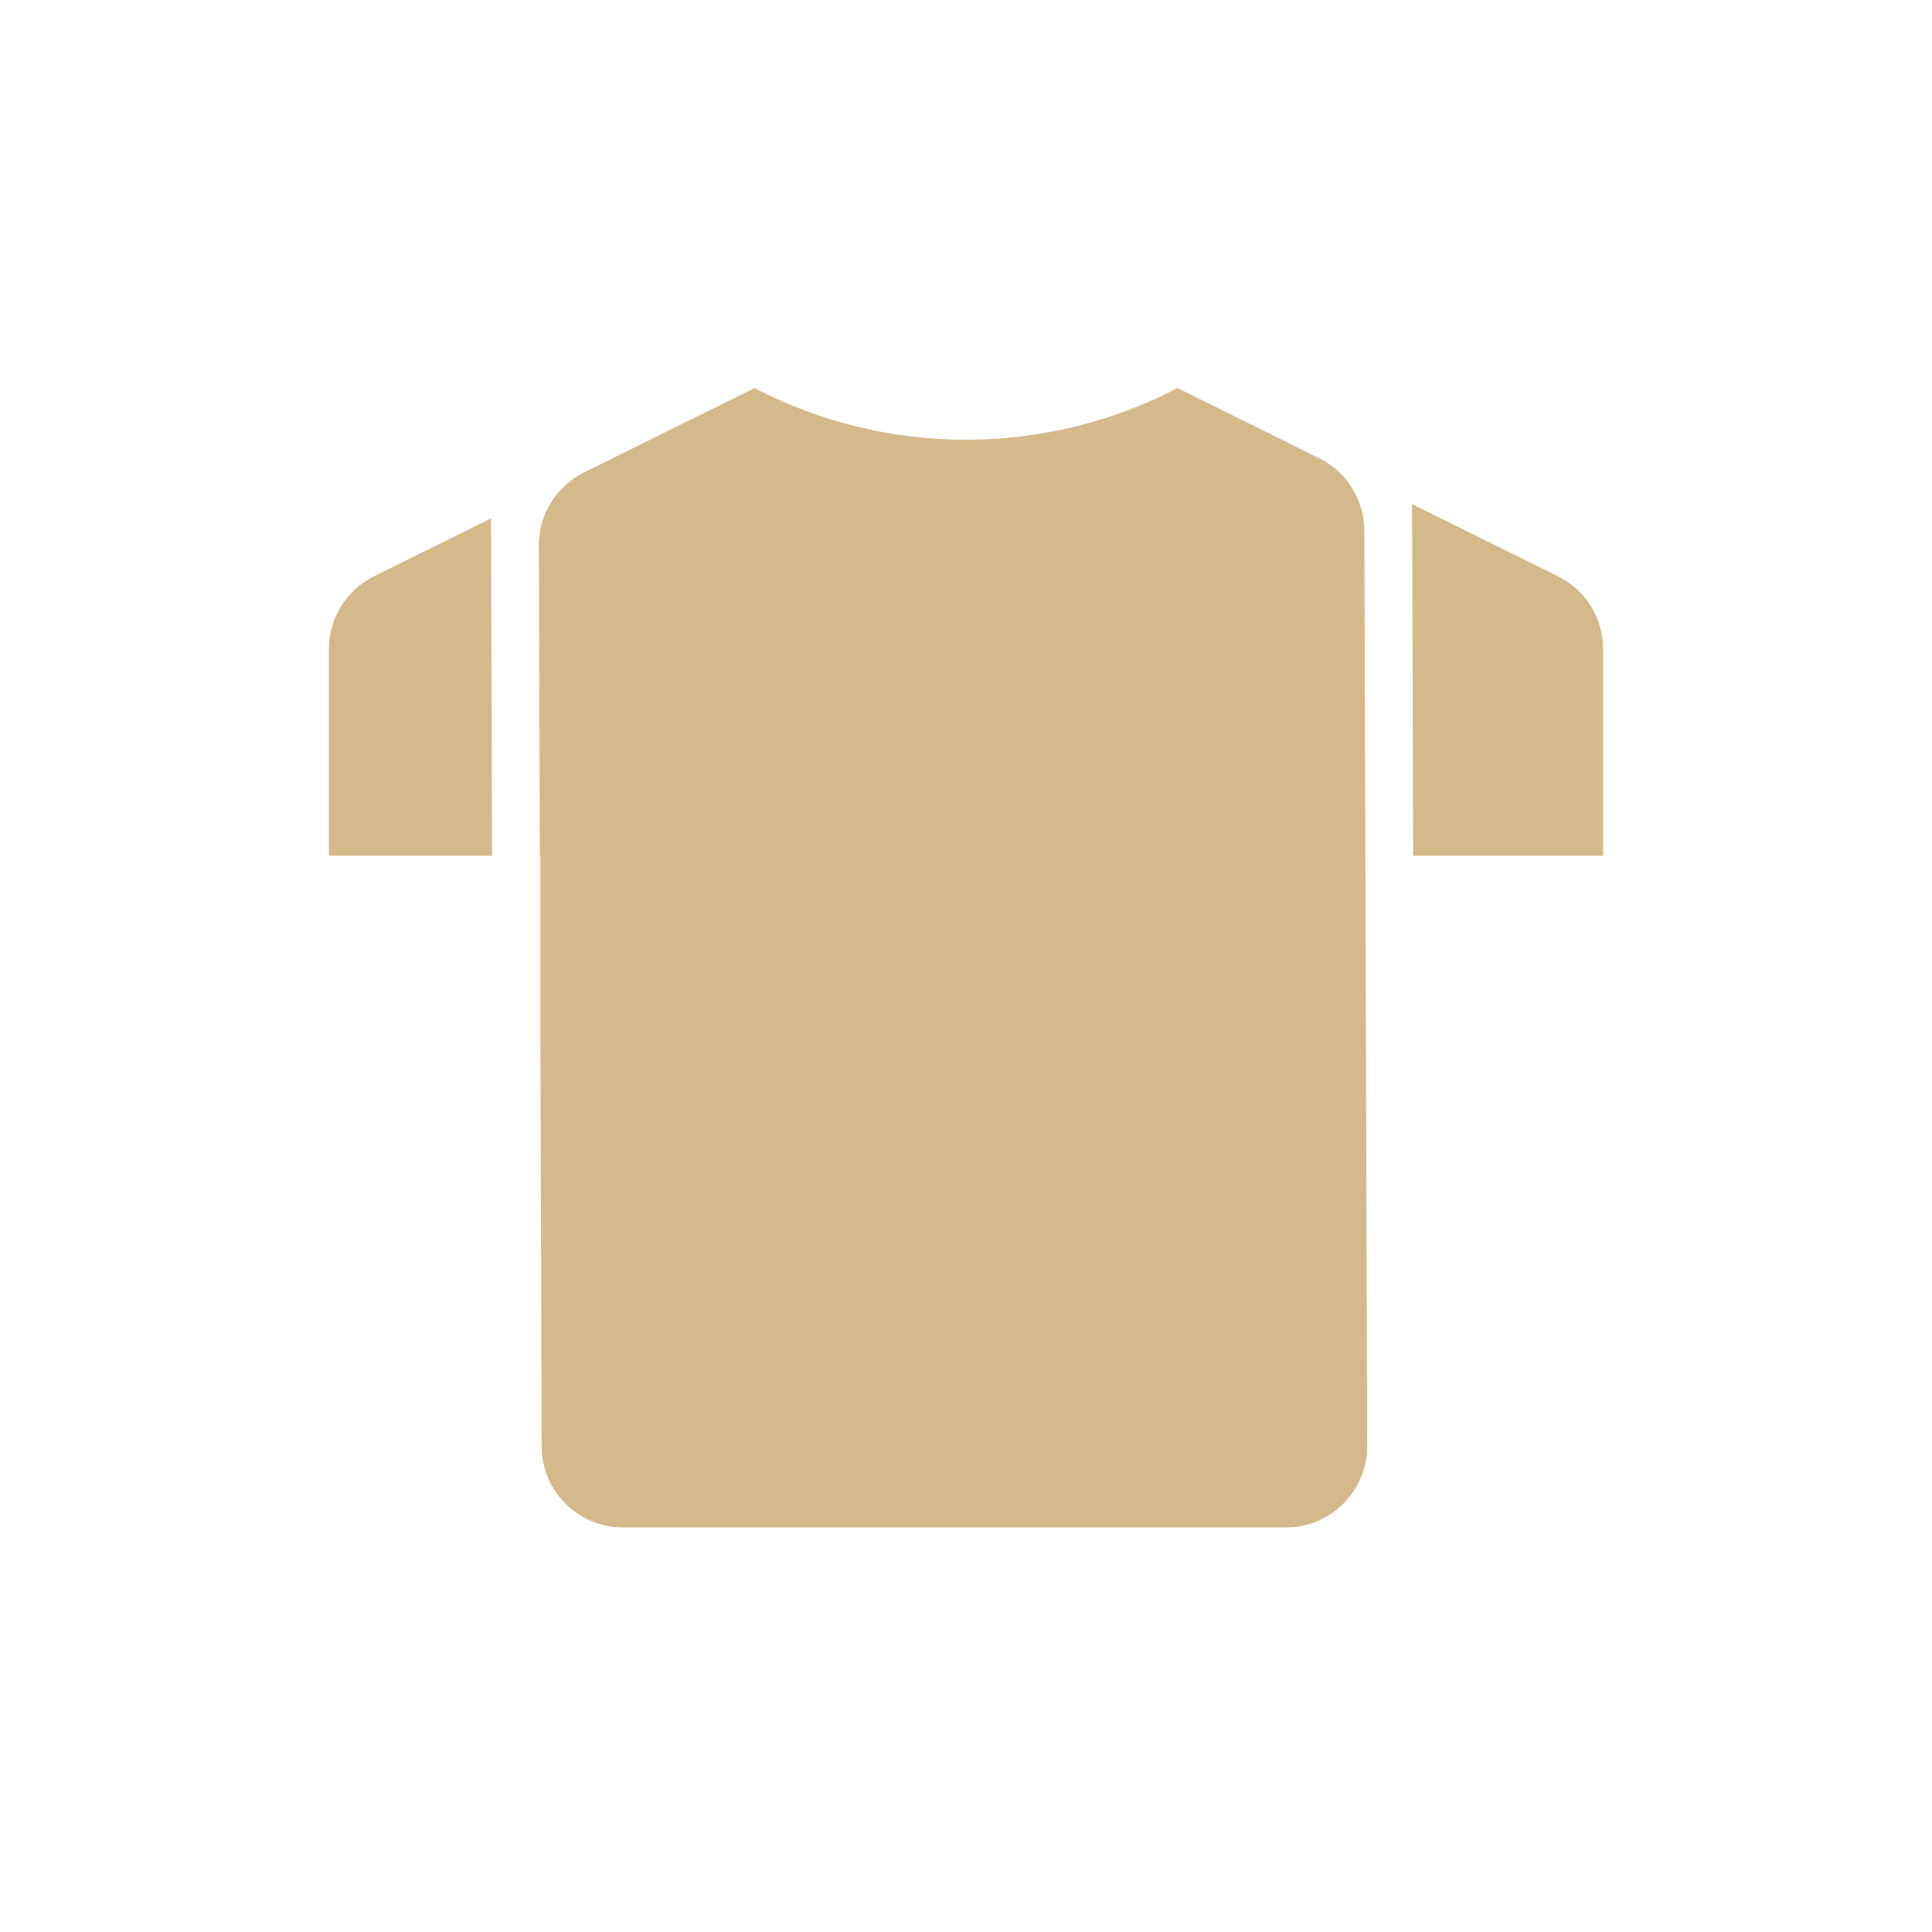
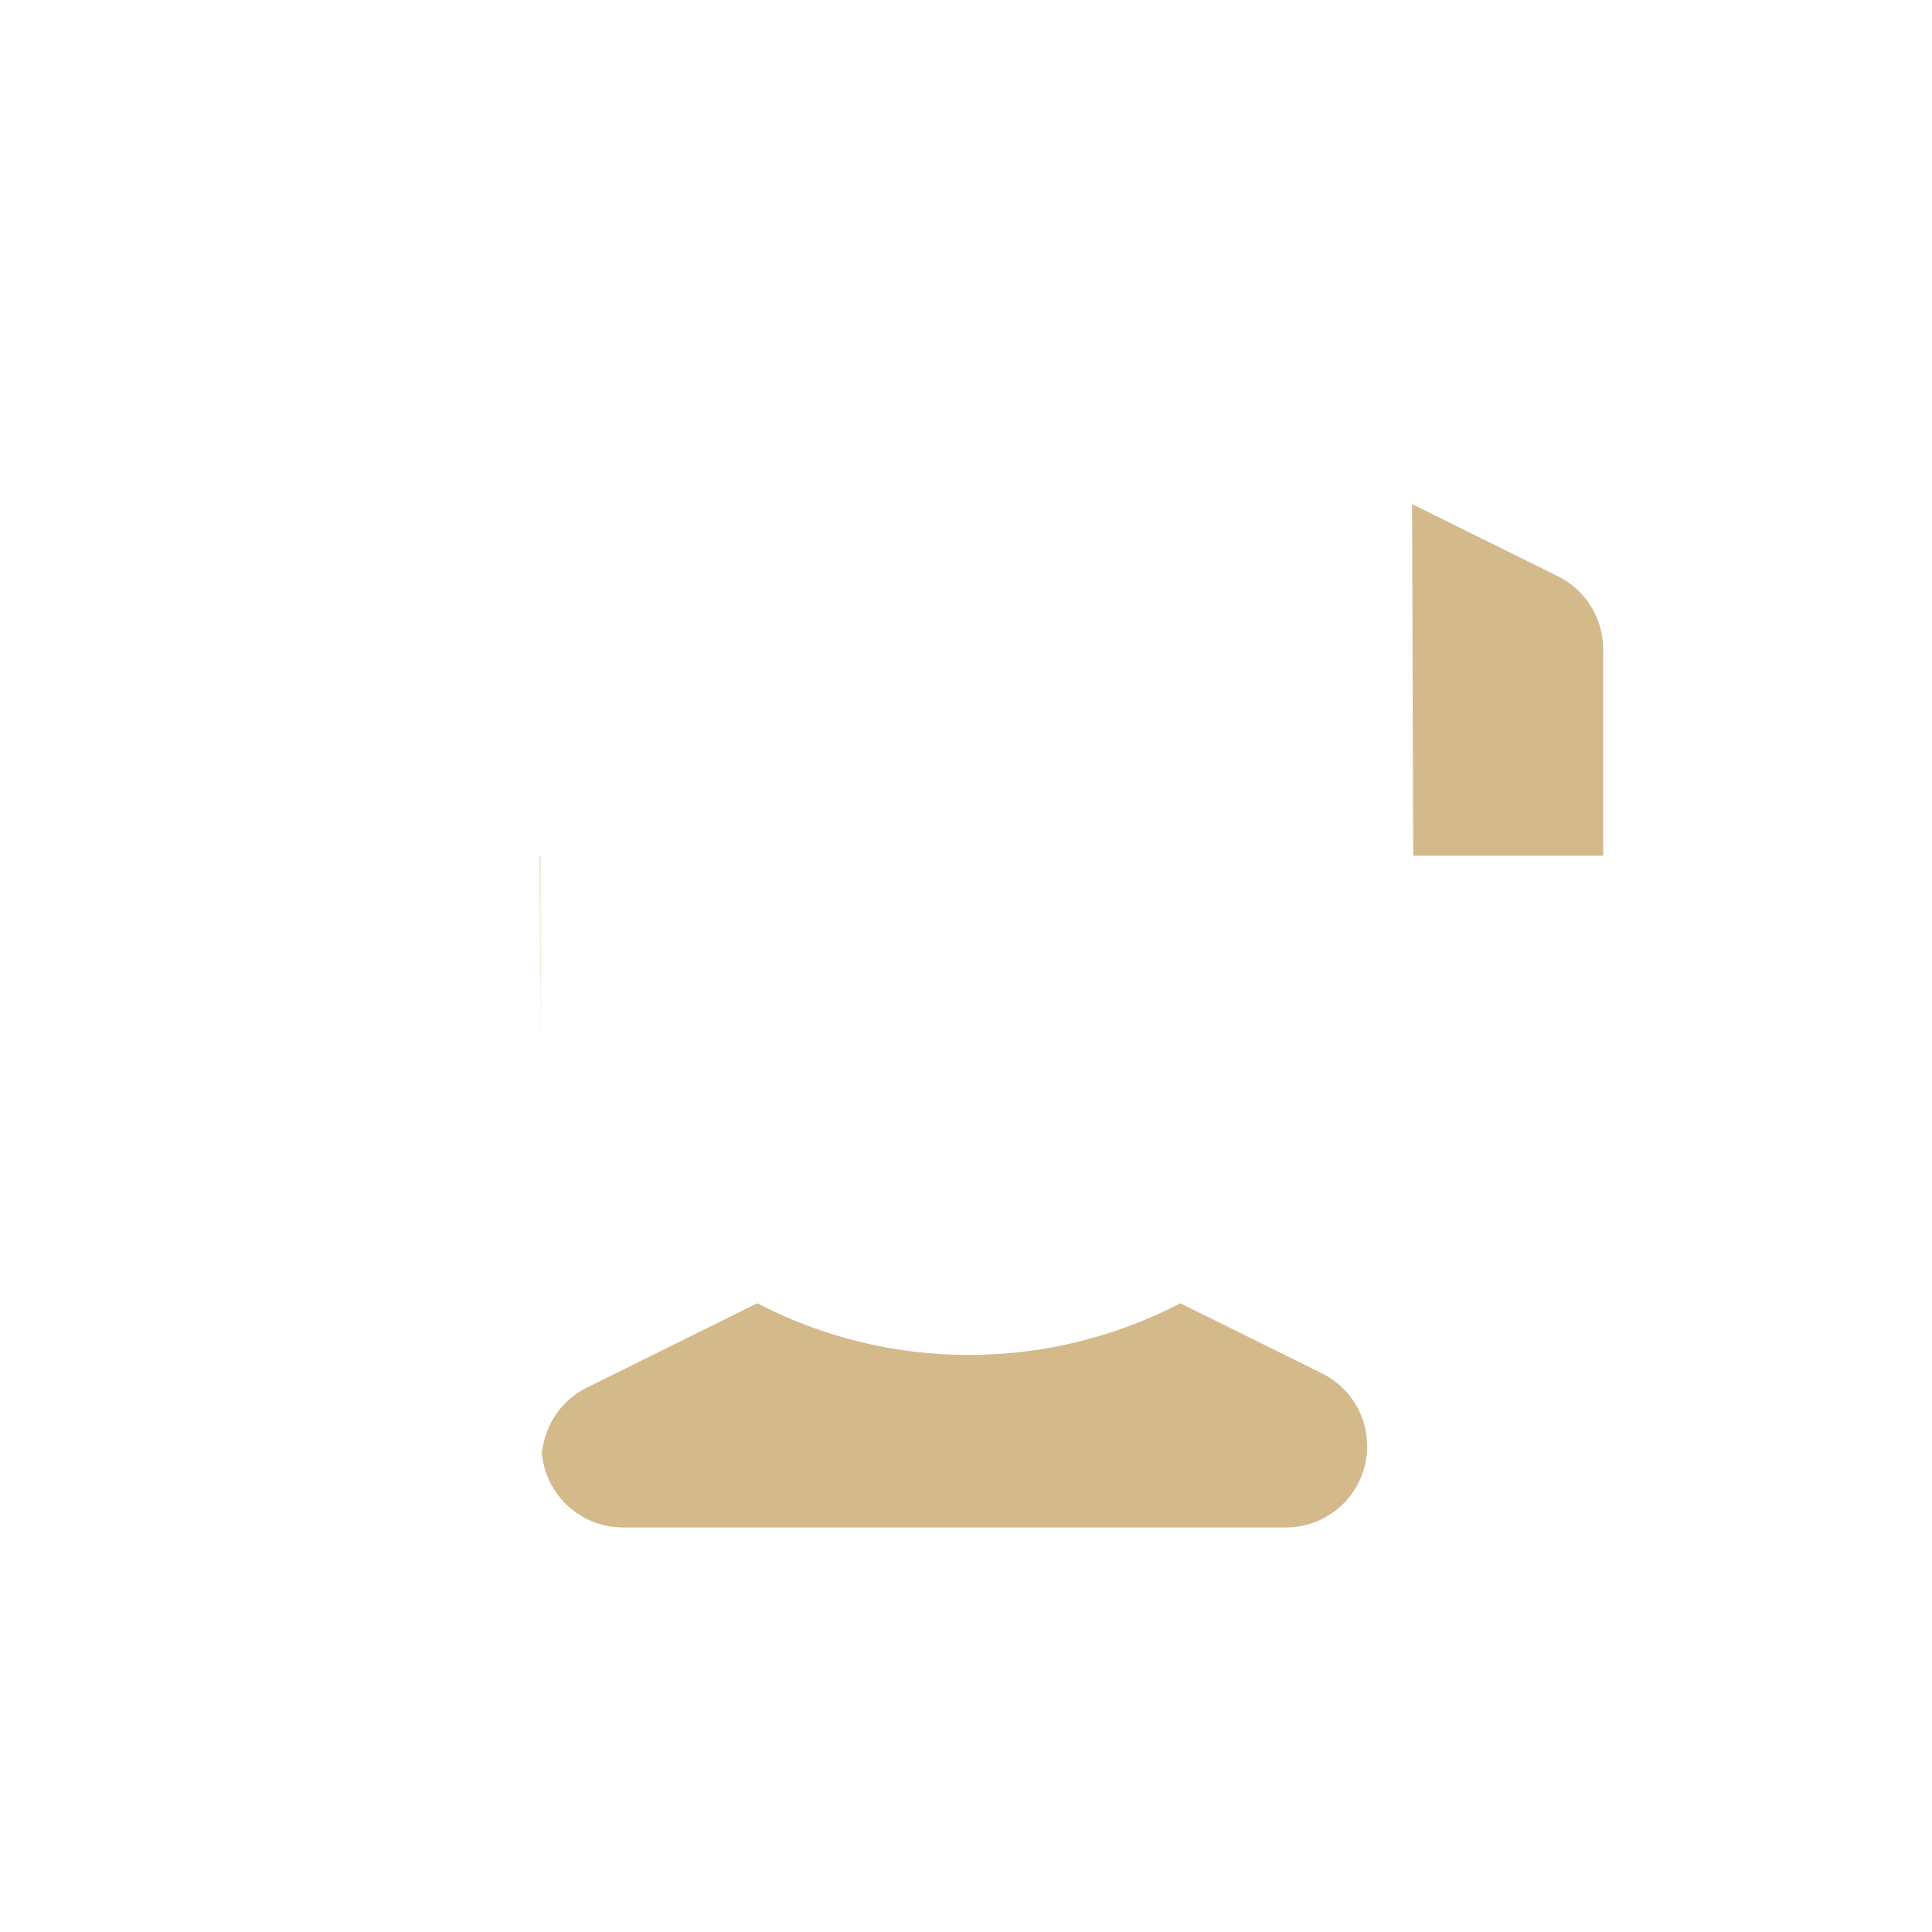
<svg xmlns="http://www.w3.org/2000/svg" id="Layer_2" data-name="Layer 2" viewBox="0 0 1080 1080">
  <defs>
    <style> .cls-1 { fill: none; } .cls-2 { fill: #d4b98b; } </style>
  </defs>
  <g id="Layer_1-2" data-name="Layer 1">
    <g>
      <rect class="cls-1" width="1080" height="1080" />
      <g>
-         <path class="cls-2" d="M301.77,478.37h.32v103.69l.7,226.51c.08,25.04,20.4,45.29,45.43,45.29h370.61c25.15,0,45.51-20.43,45.43-45.57l-1.58-511.61c-.05-17.23-9.84-32.94-25.28-40.58l-79.16-39.17h0c-74.13,38.52-162.37,38.52-236.5,0h0s-95.23,47.13-95.23,47.13c-15.53,7.69-25.34,23.53-25.28,40.86l.54,173.47Z" />
-         <path class="cls-2" d="M274.48,289.79l-65.36,32.34c-15.48,7.66-25.28,23.44-25.28,40.72v115.51s91.23,0,91.23,0l-.58-188.58Z" />
+         <path class="cls-2" d="M301.77,478.37h.32v103.69l.7,226.51c.08,25.04,20.4,45.29,45.43,45.29h370.61c25.15,0,45.51-20.43,45.43-45.57c-.05-17.23-9.84-32.94-25.28-40.58l-79.16-39.17h0c-74.13,38.52-162.37,38.52-236.5,0h0s-95.23,47.13-95.23,47.13c-15.53,7.69-25.34,23.53-25.28,40.86l.54,173.47Z" />
        <path class="cls-2" d="M789.36,281.79l.61,196.57h106.2v-115.51c0-17.28-9.8-33.06-25.28-40.72l-81.53-40.34Z" />
      </g>
    </g>
  </g>
</svg>